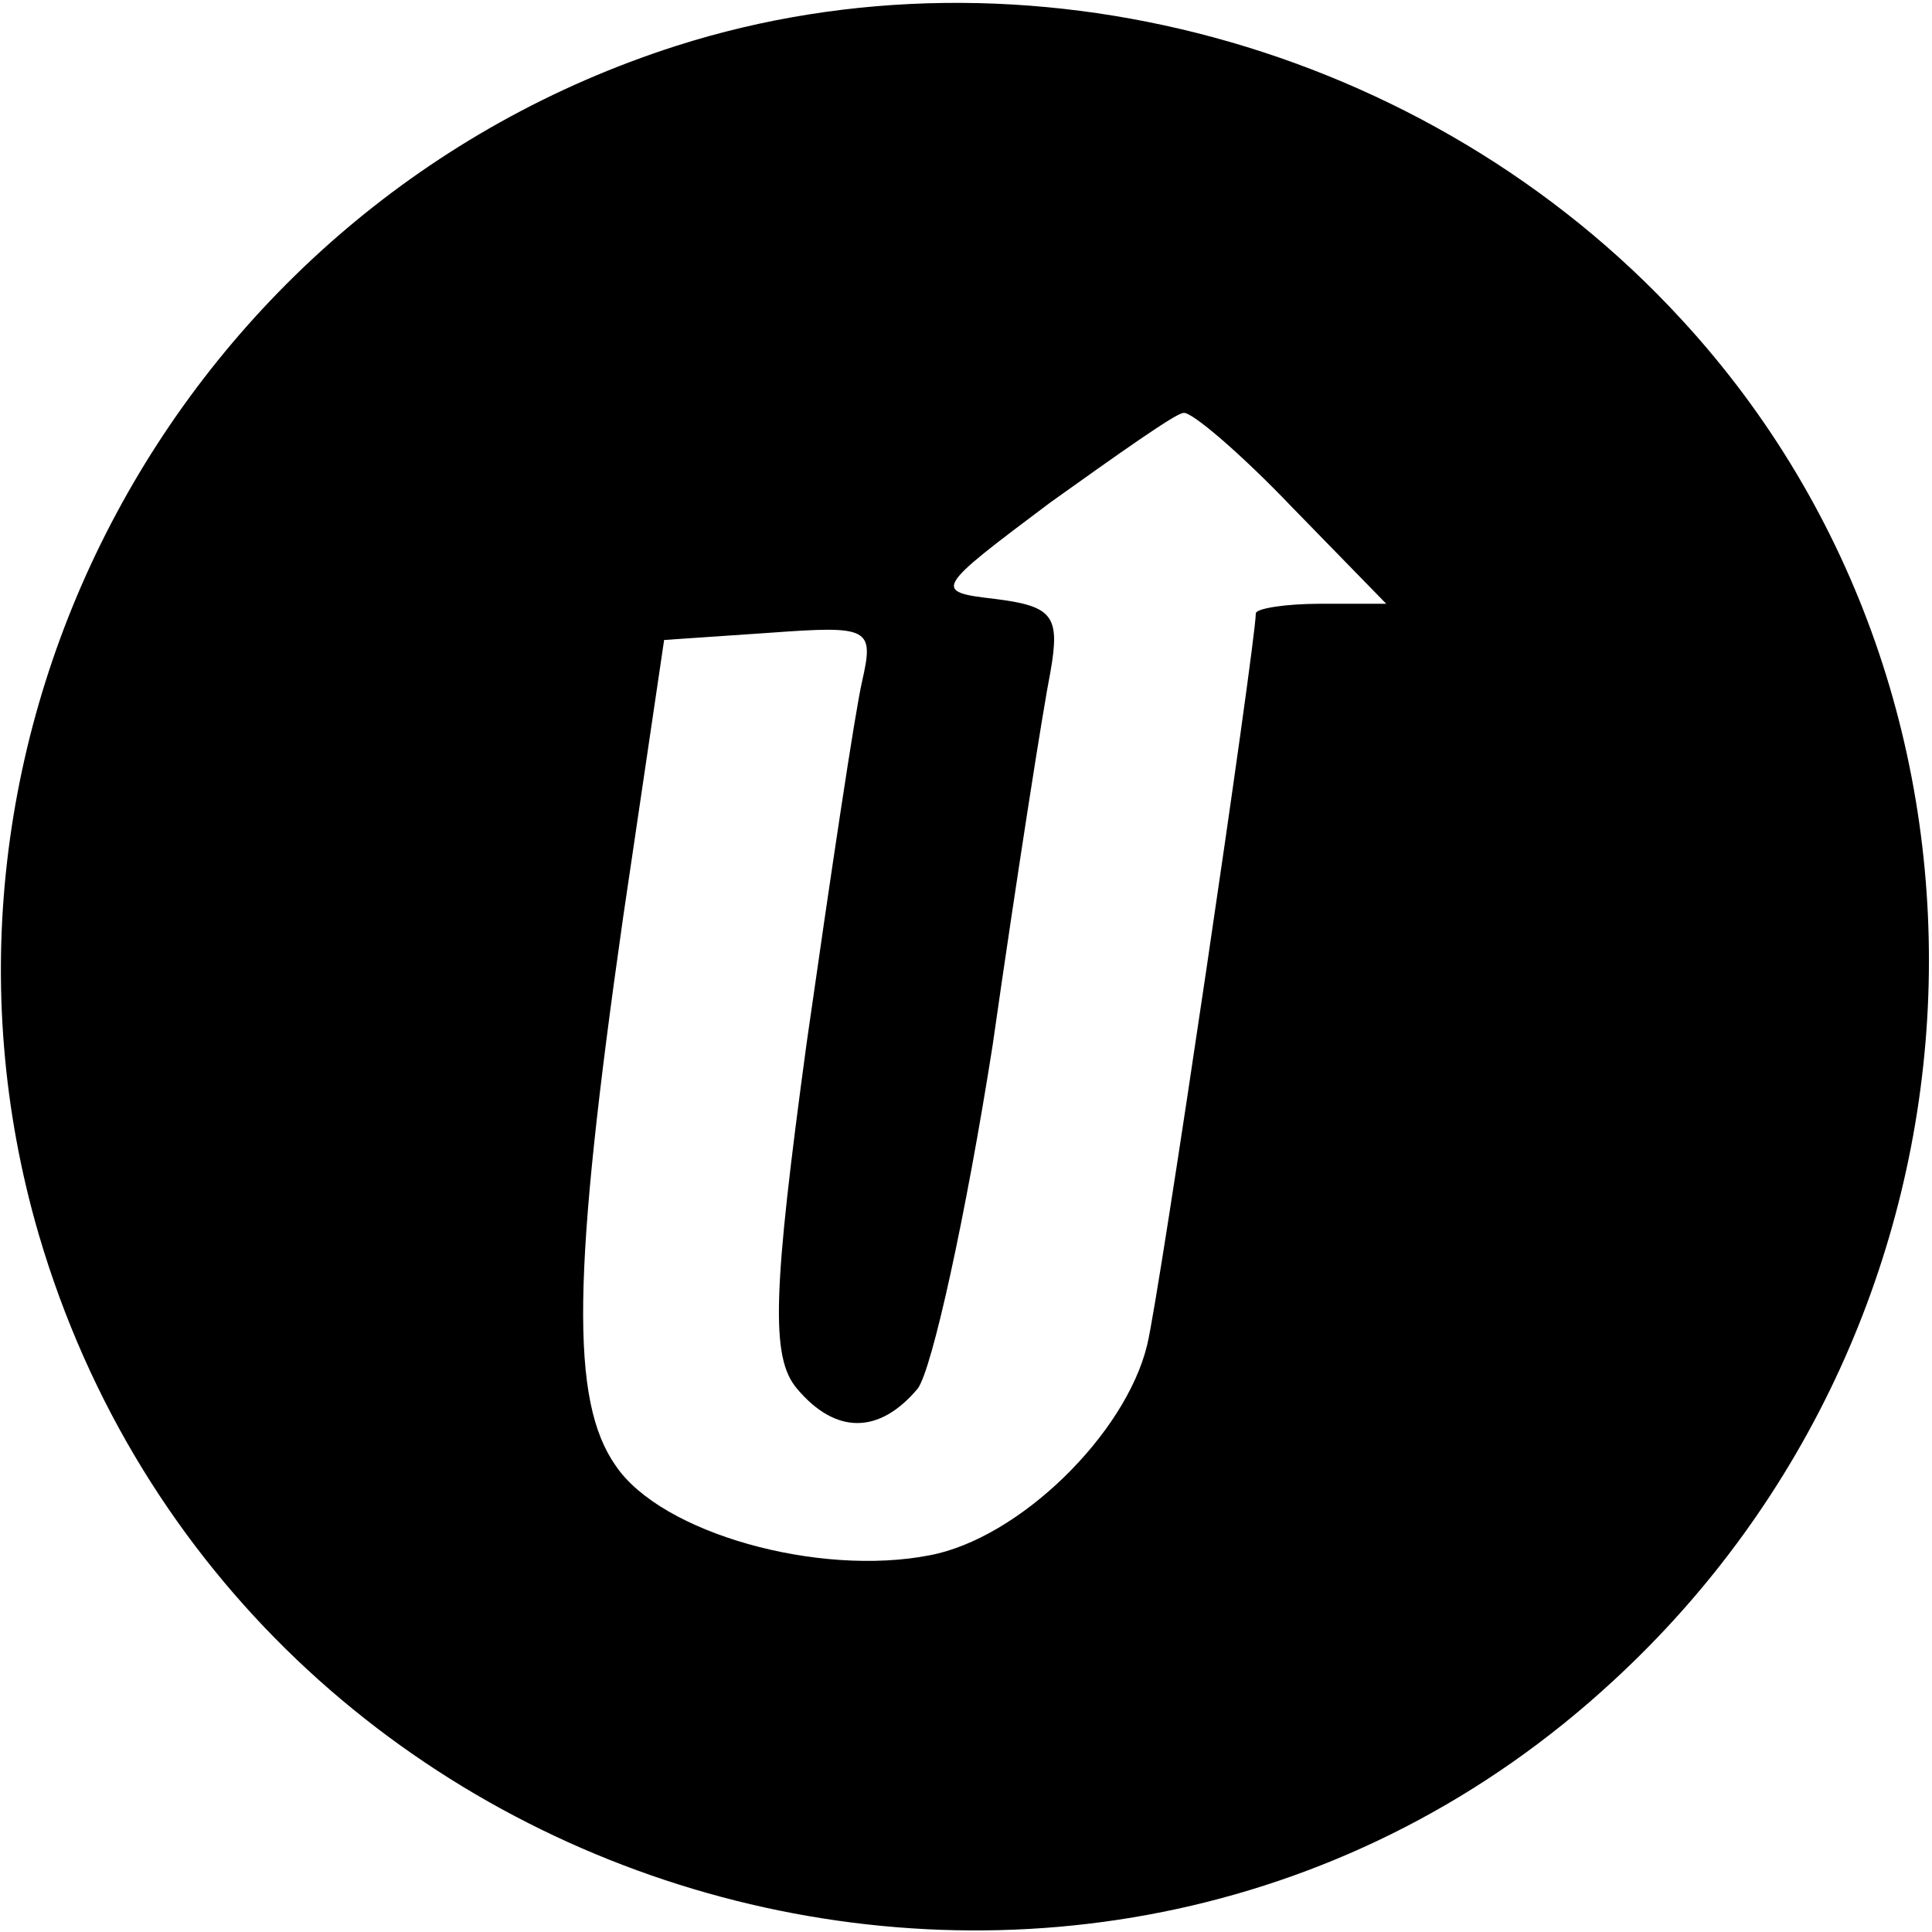
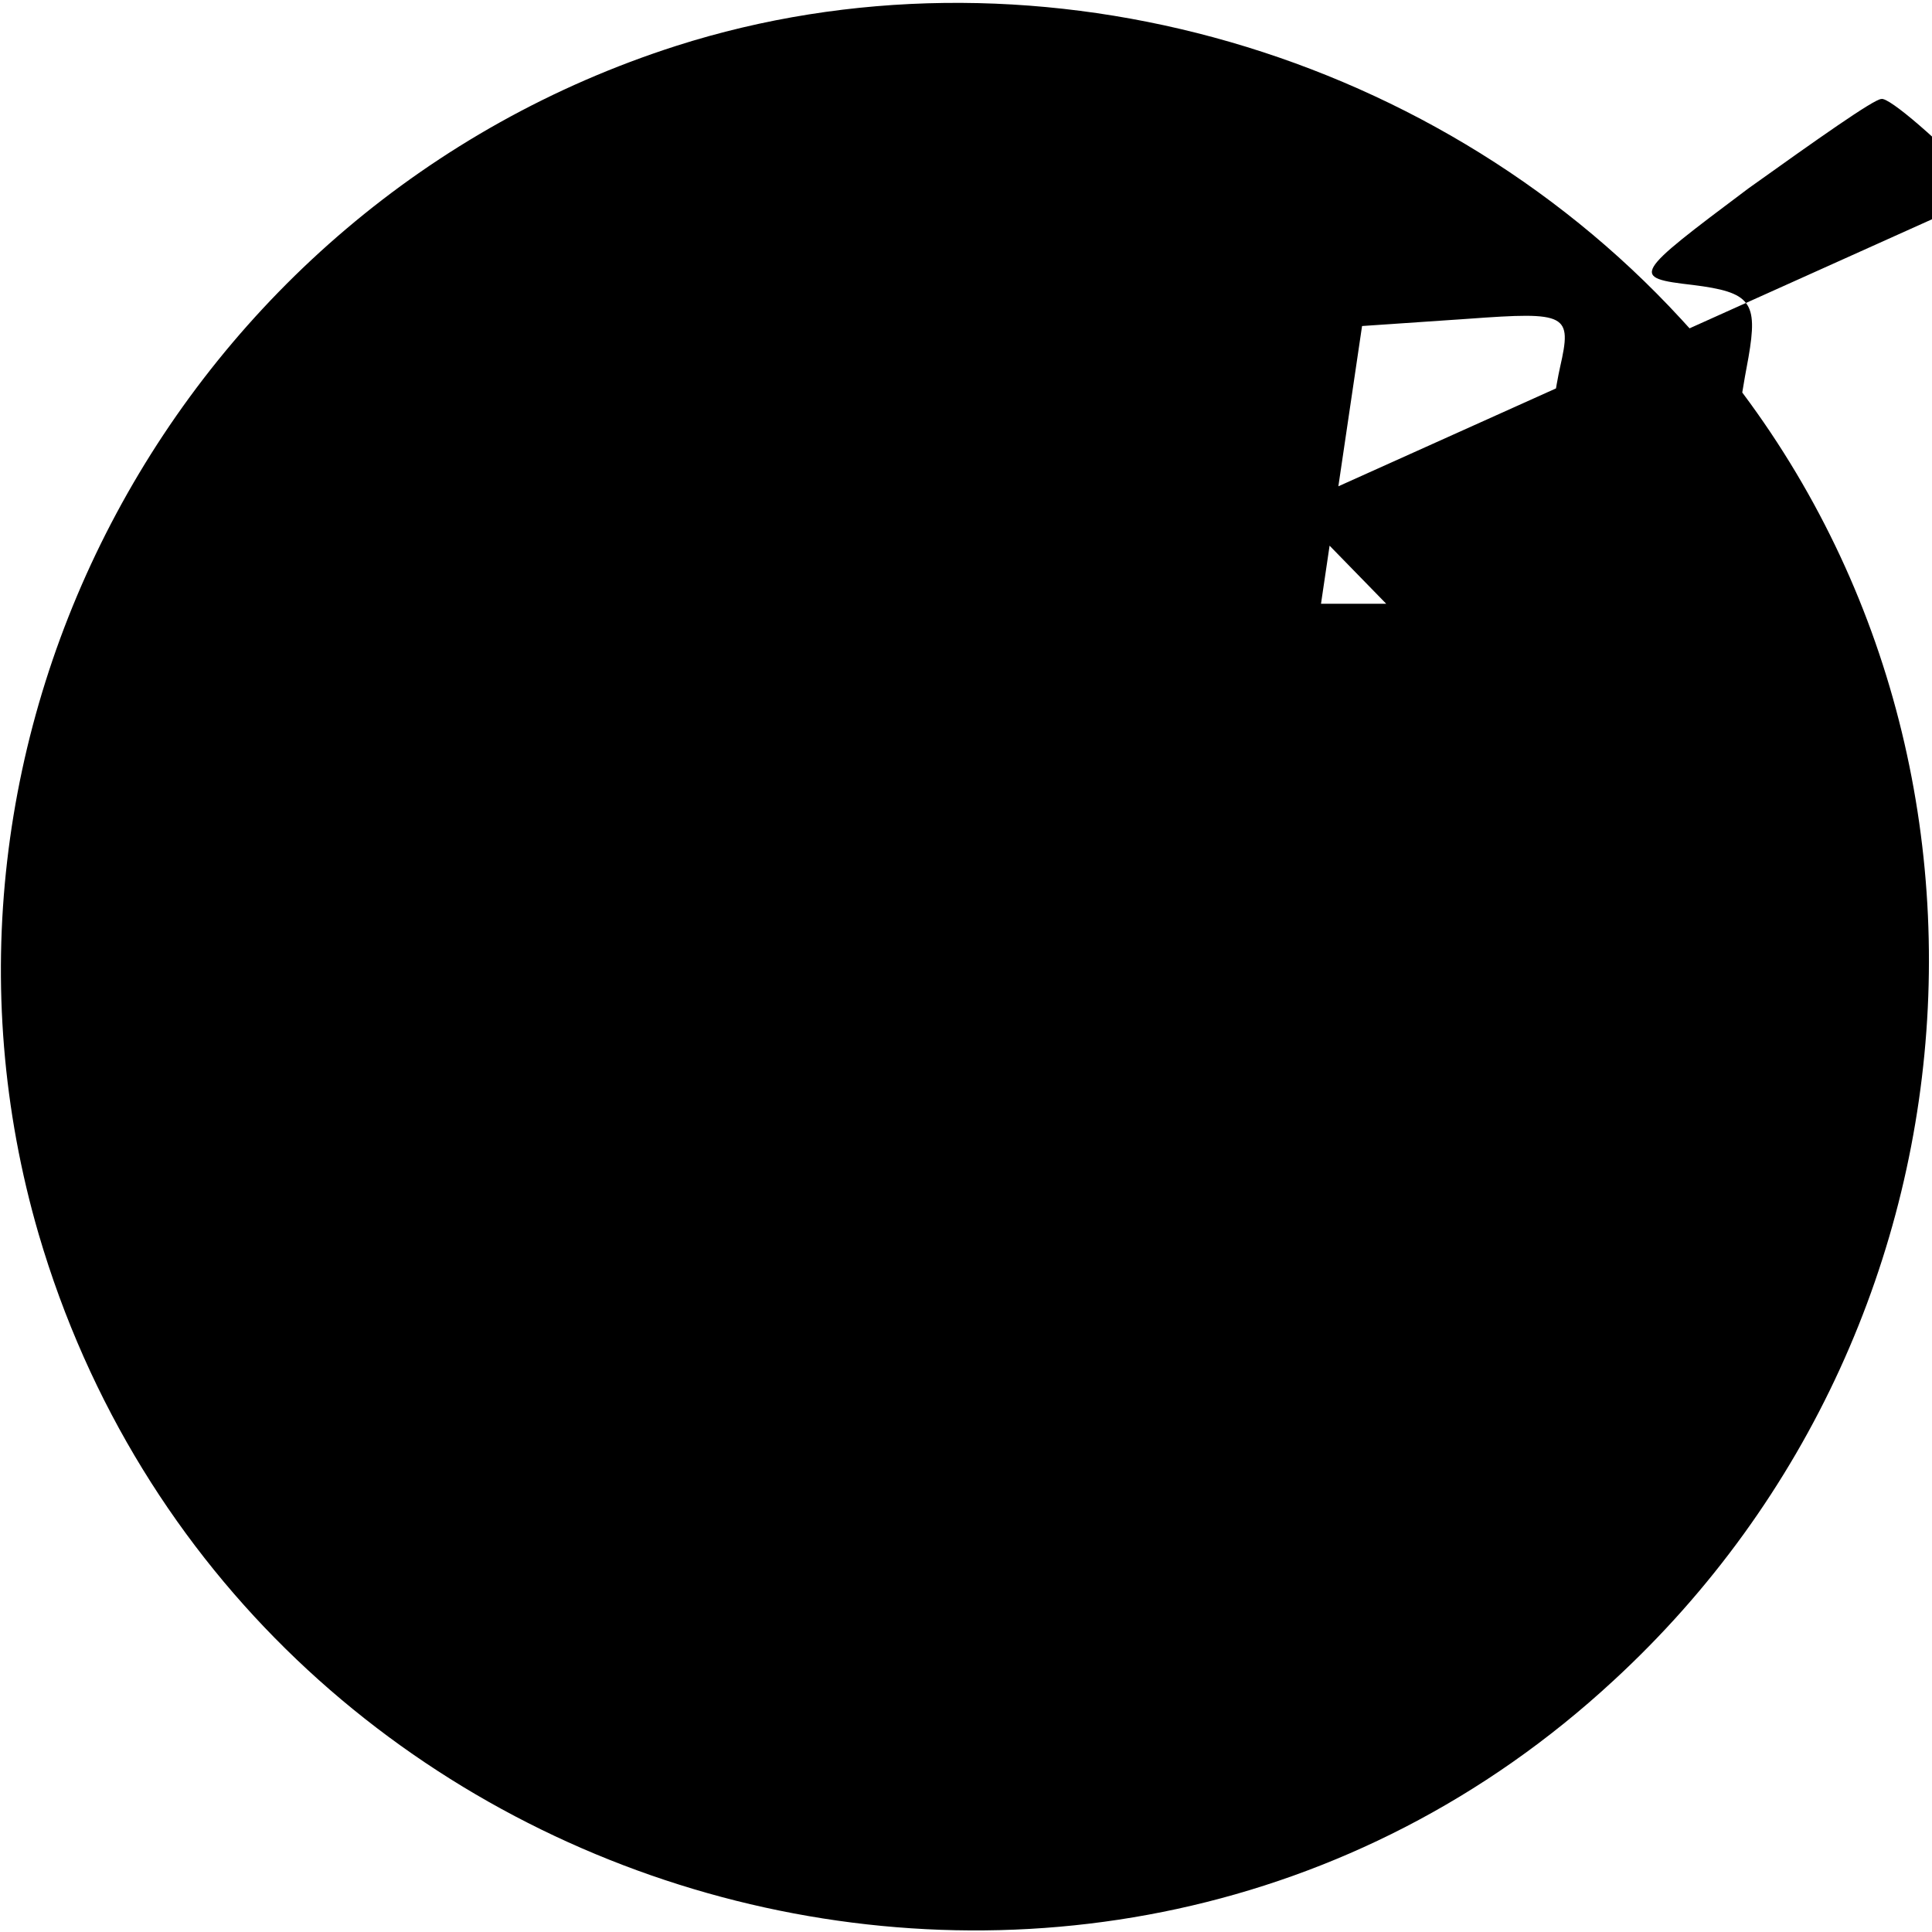
<svg xmlns="http://www.w3.org/2000/svg" version="1.0" width="80pt" height="80pt" viewBox="0 0 80 80" preserveAspectRatio="xMidYMid meet">
  <g transform="translate(0,80) scale(0.1,-0.1)" fill="#000000" stroke="none">
-     <path d="M280 781 c-206 -66 -324 -286 -264 -492 83 -283 438 -383 652 -185 163 150 175 405 28 564 -105 114 -272 159 -416 113z m255 -191 l39 -40 -27 0 c-15 0 -27 -2 -27 -4 0 -12 -40 -283 -45 -303 -9 -37 -53 -80 -90 -87 -46 -9 -111 9 -130 37 -19 27 -18 80 3 227 l17 115 44 3 c41 3 43 2 38 -20 -3 -13 -13 -80 -23 -150 -14 -103 -15 -130 -4 -143 16 -19 34 -19 50 0 6 8 20 72 31 142 10 70 21 140 24 155 4 23 1 27 -23 30 -26 3 -25 4 23 40 28 20 52 37 55 37 3 1 24 -17 45 -39z" />
+     <path d="M280 781 c-206 -66 -324 -286 -264 -492 83 -283 438 -383 652 -185 163 150 175 405 28 564 -105 114 -272 159 -416 113z m255 -191 l39 -40 -27 0 l17 115 44 3 c41 3 43 2 38 -20 -3 -13 -13 -80 -23 -150 -14 -103 -15 -130 -4 -143 16 -19 34 -19 50 0 6 8 20 72 31 142 10 70 21 140 24 155 4 23 1 27 -23 30 -26 3 -25 4 23 40 28 20 52 37 55 37 3 1 24 -17 45 -39z" />
  </g>
</svg>